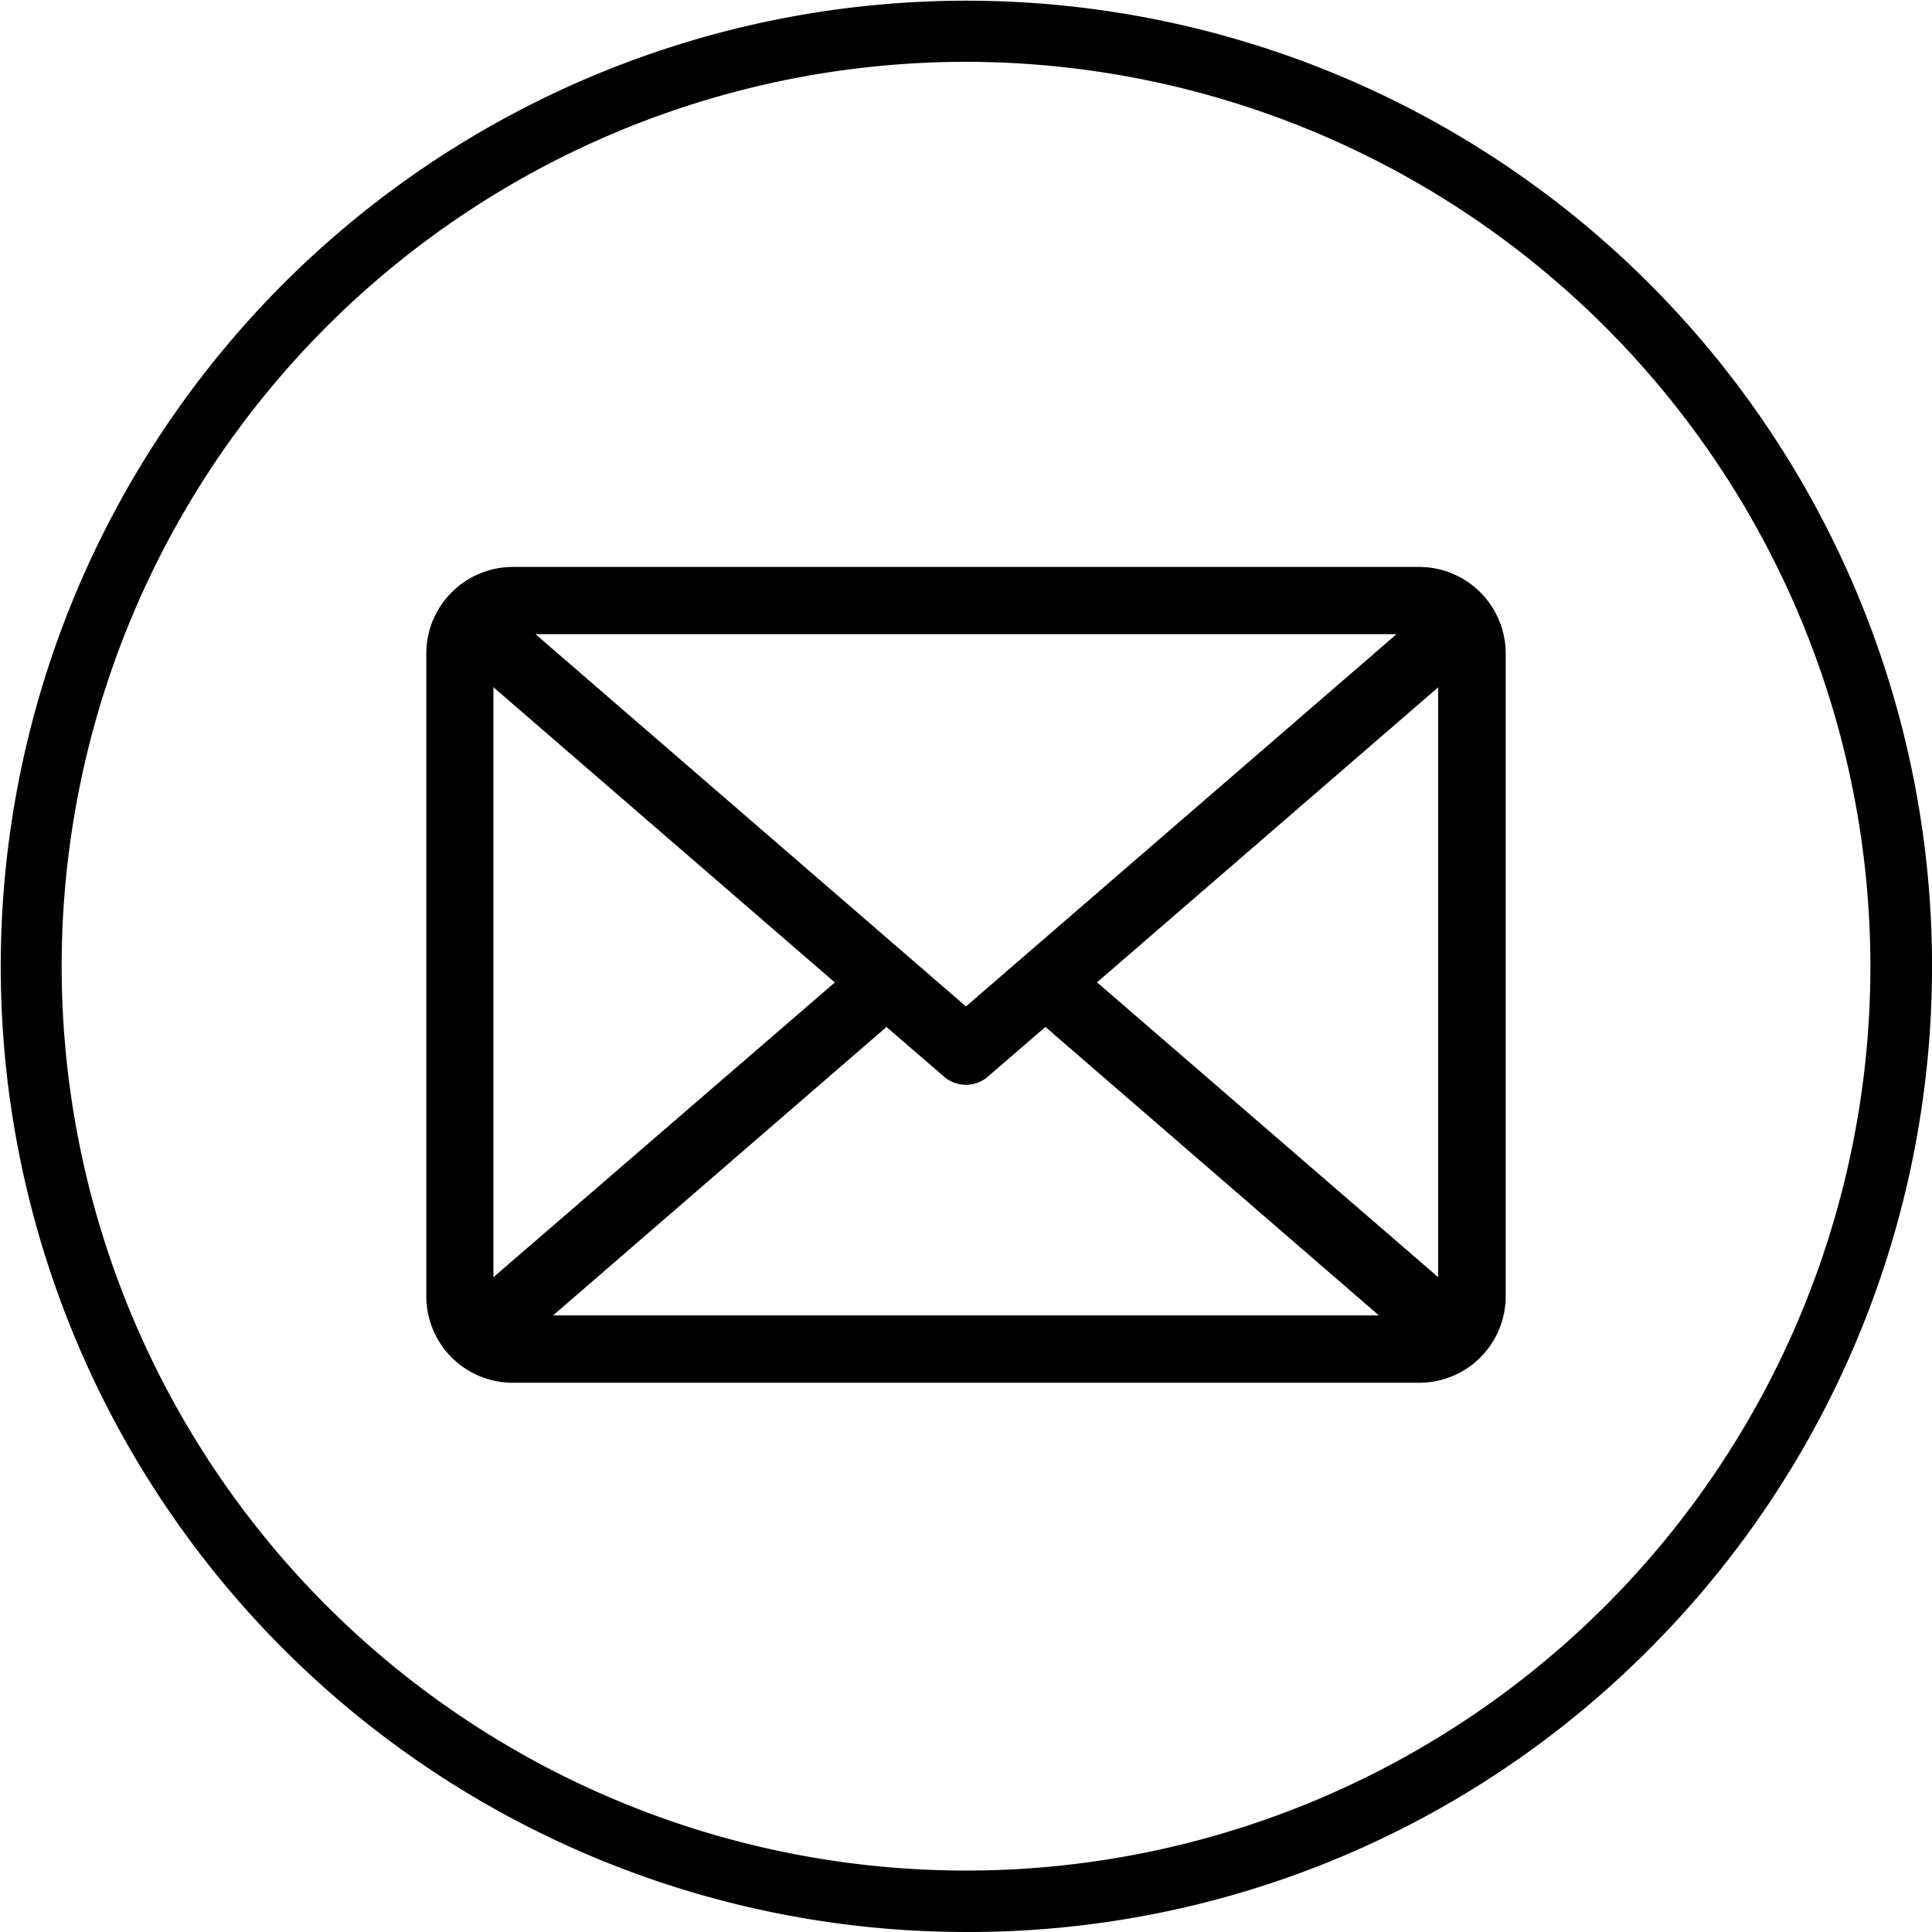
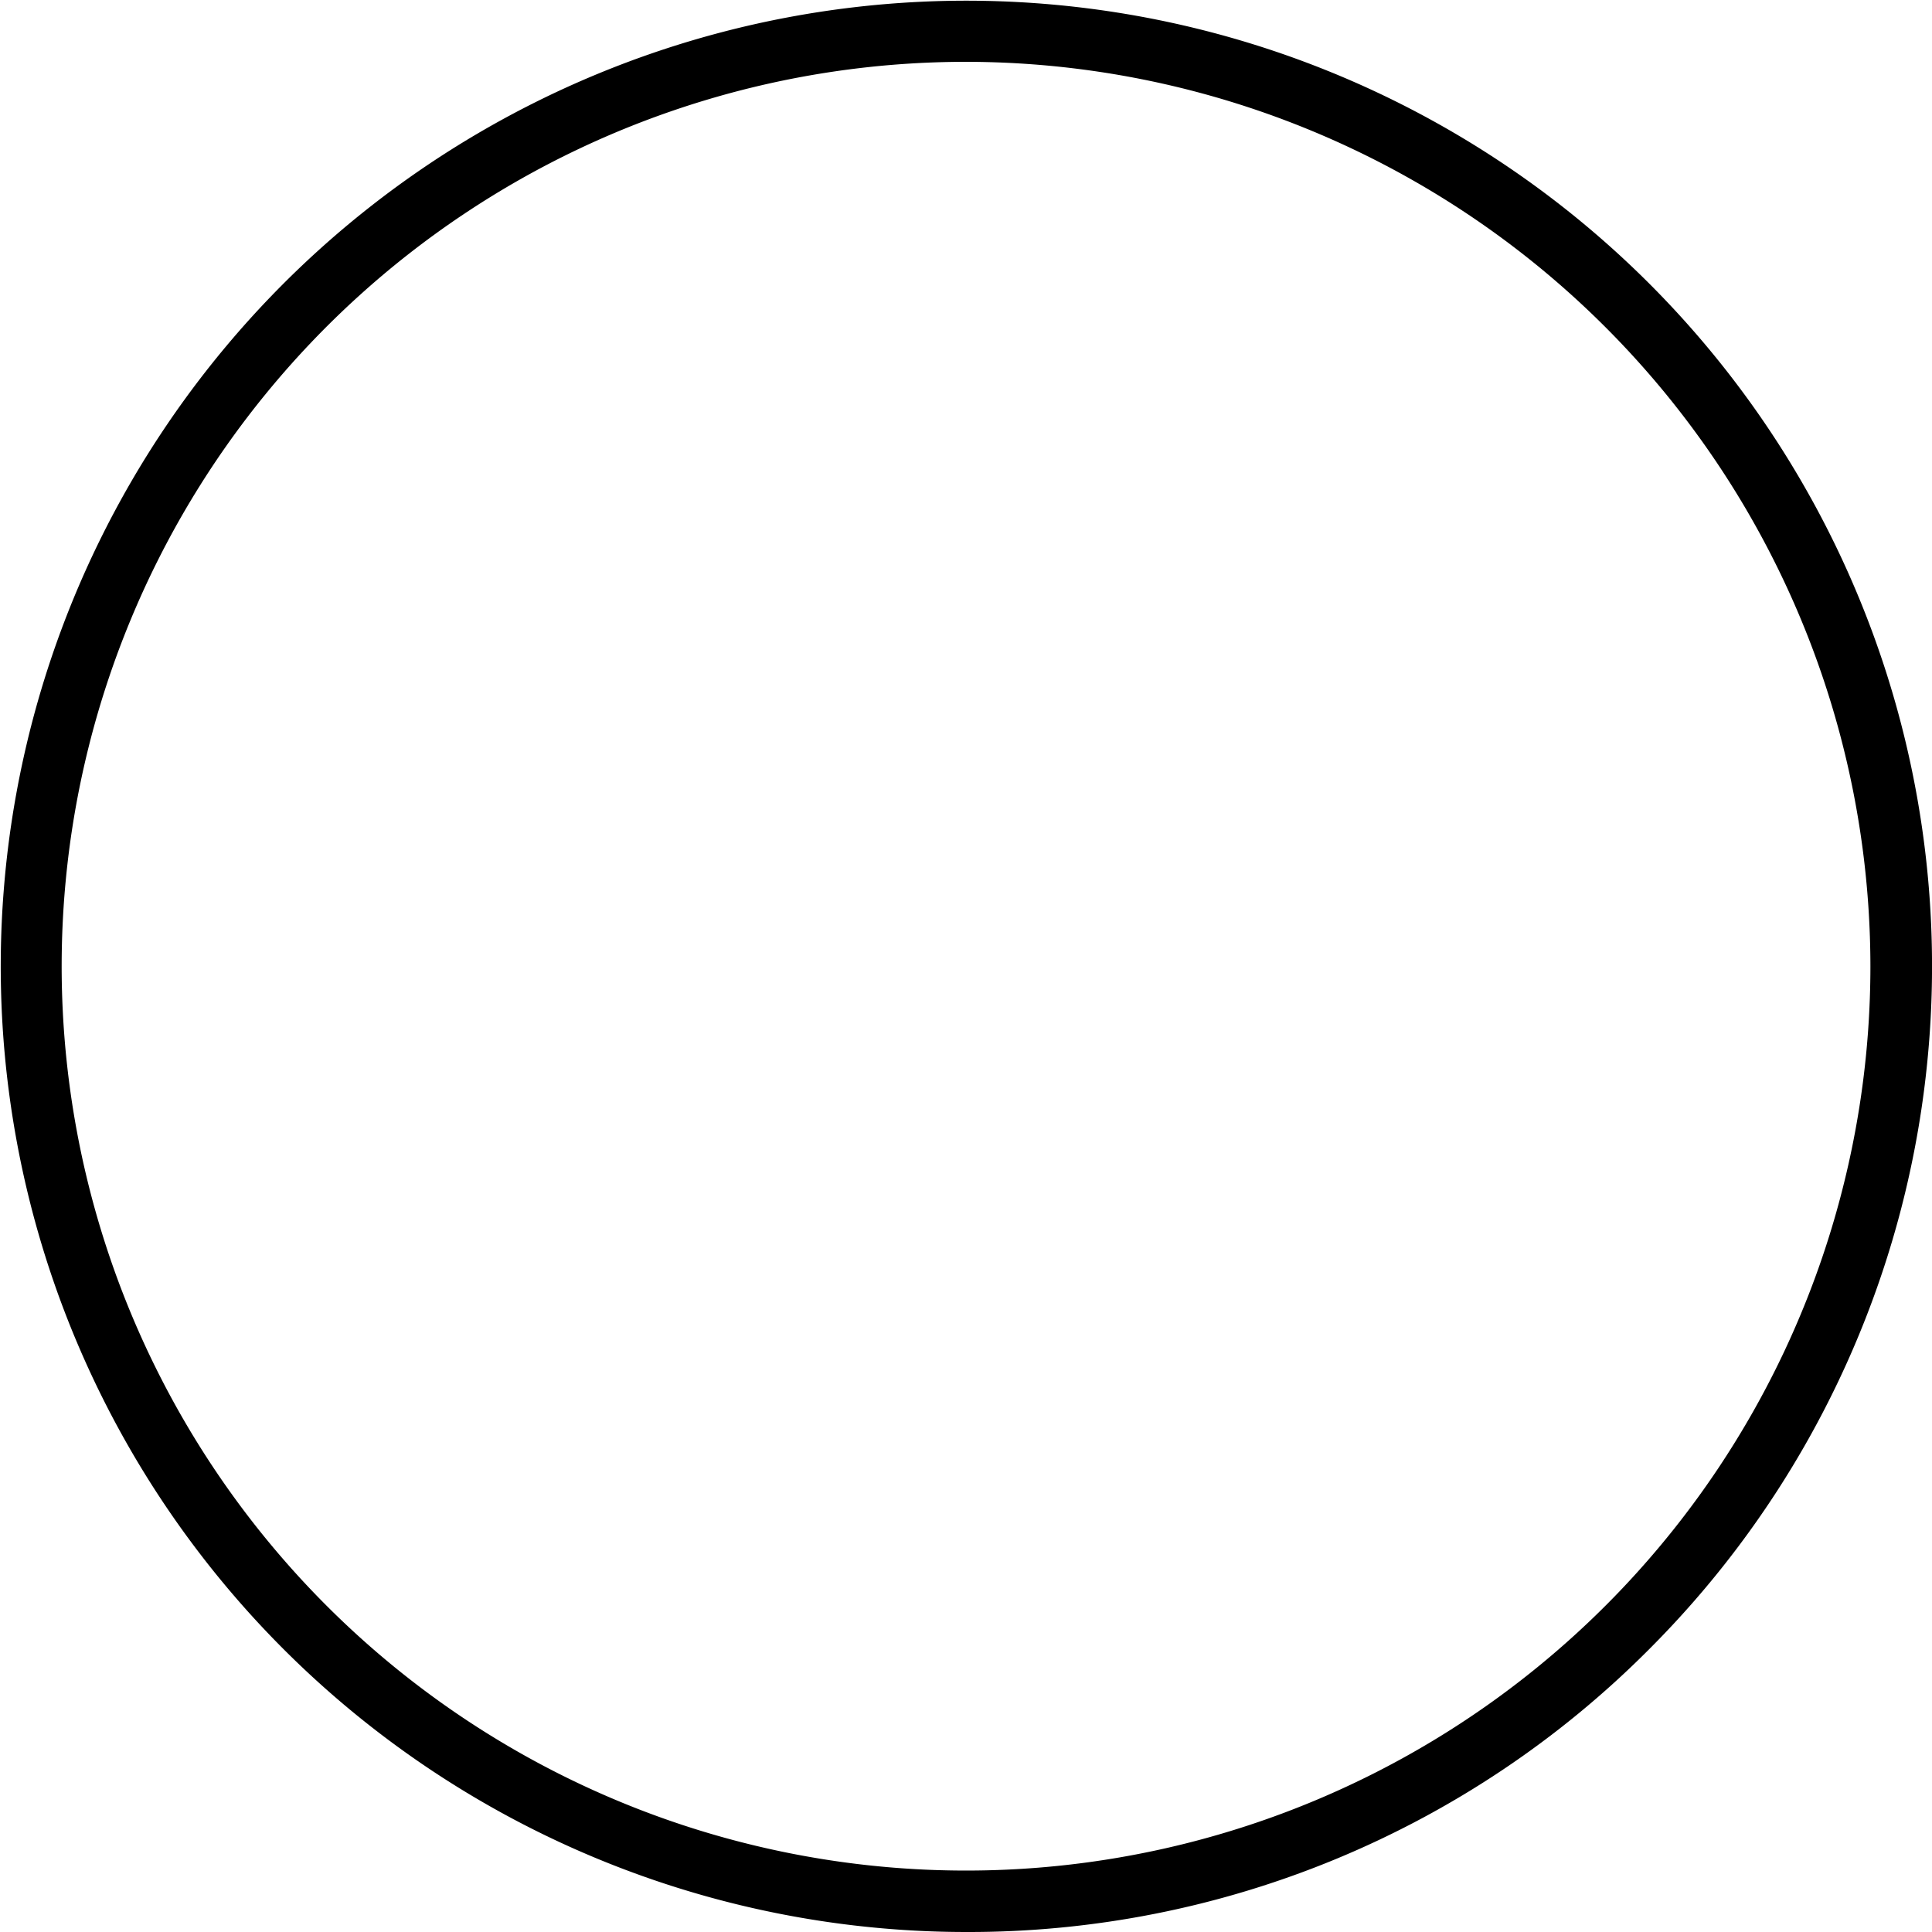
<svg xmlns="http://www.w3.org/2000/svg" width="24.781" height="24.781" viewBox="0 0 24.781 24.781">
  <g id="Group_2674" data-name="Group 2674" transform="translate(-7765.682 -7446.559)">
    <path id="Path_32777" data-name="Path 32777" d="M88.949,31.337a12.386,12.386,0,1,1,8.763-3.628A12.312,12.312,0,0,1,88.949,31.337Zm0-23.988a11.6,11.6,0,1,0,11.6,11.6A11.612,11.612,0,0,0,88.949,7.349Z" transform="translate(7689.124 7440.003)" />
-     <path id="Path_32846" data-name="Path 32846" d="M87.642,80.528l4.376-3.784V84.31Zm-2.7.572-4.277,3.7H91.257l-4.277-3.7-.736.636a.43.43,0,0,1-.566,0l-.736-.635Zm-.661-.572L79.9,84.31V76.743l4.376,3.784Zm1.68.309,5.523-4.775H80.439ZM92.884,76.3A1.111,1.111,0,0,0,91.775,75.2H80.148a1.111,1.111,0,0,0-1.109,1.11v8.245a1.109,1.109,0,0,0,1.109,1.109H91.775a1.109,1.109,0,0,0,1.109-1.109Z" transform="translate(7692.111 7378.631)" fill-rule="evenodd" />
  </g>
</svg>